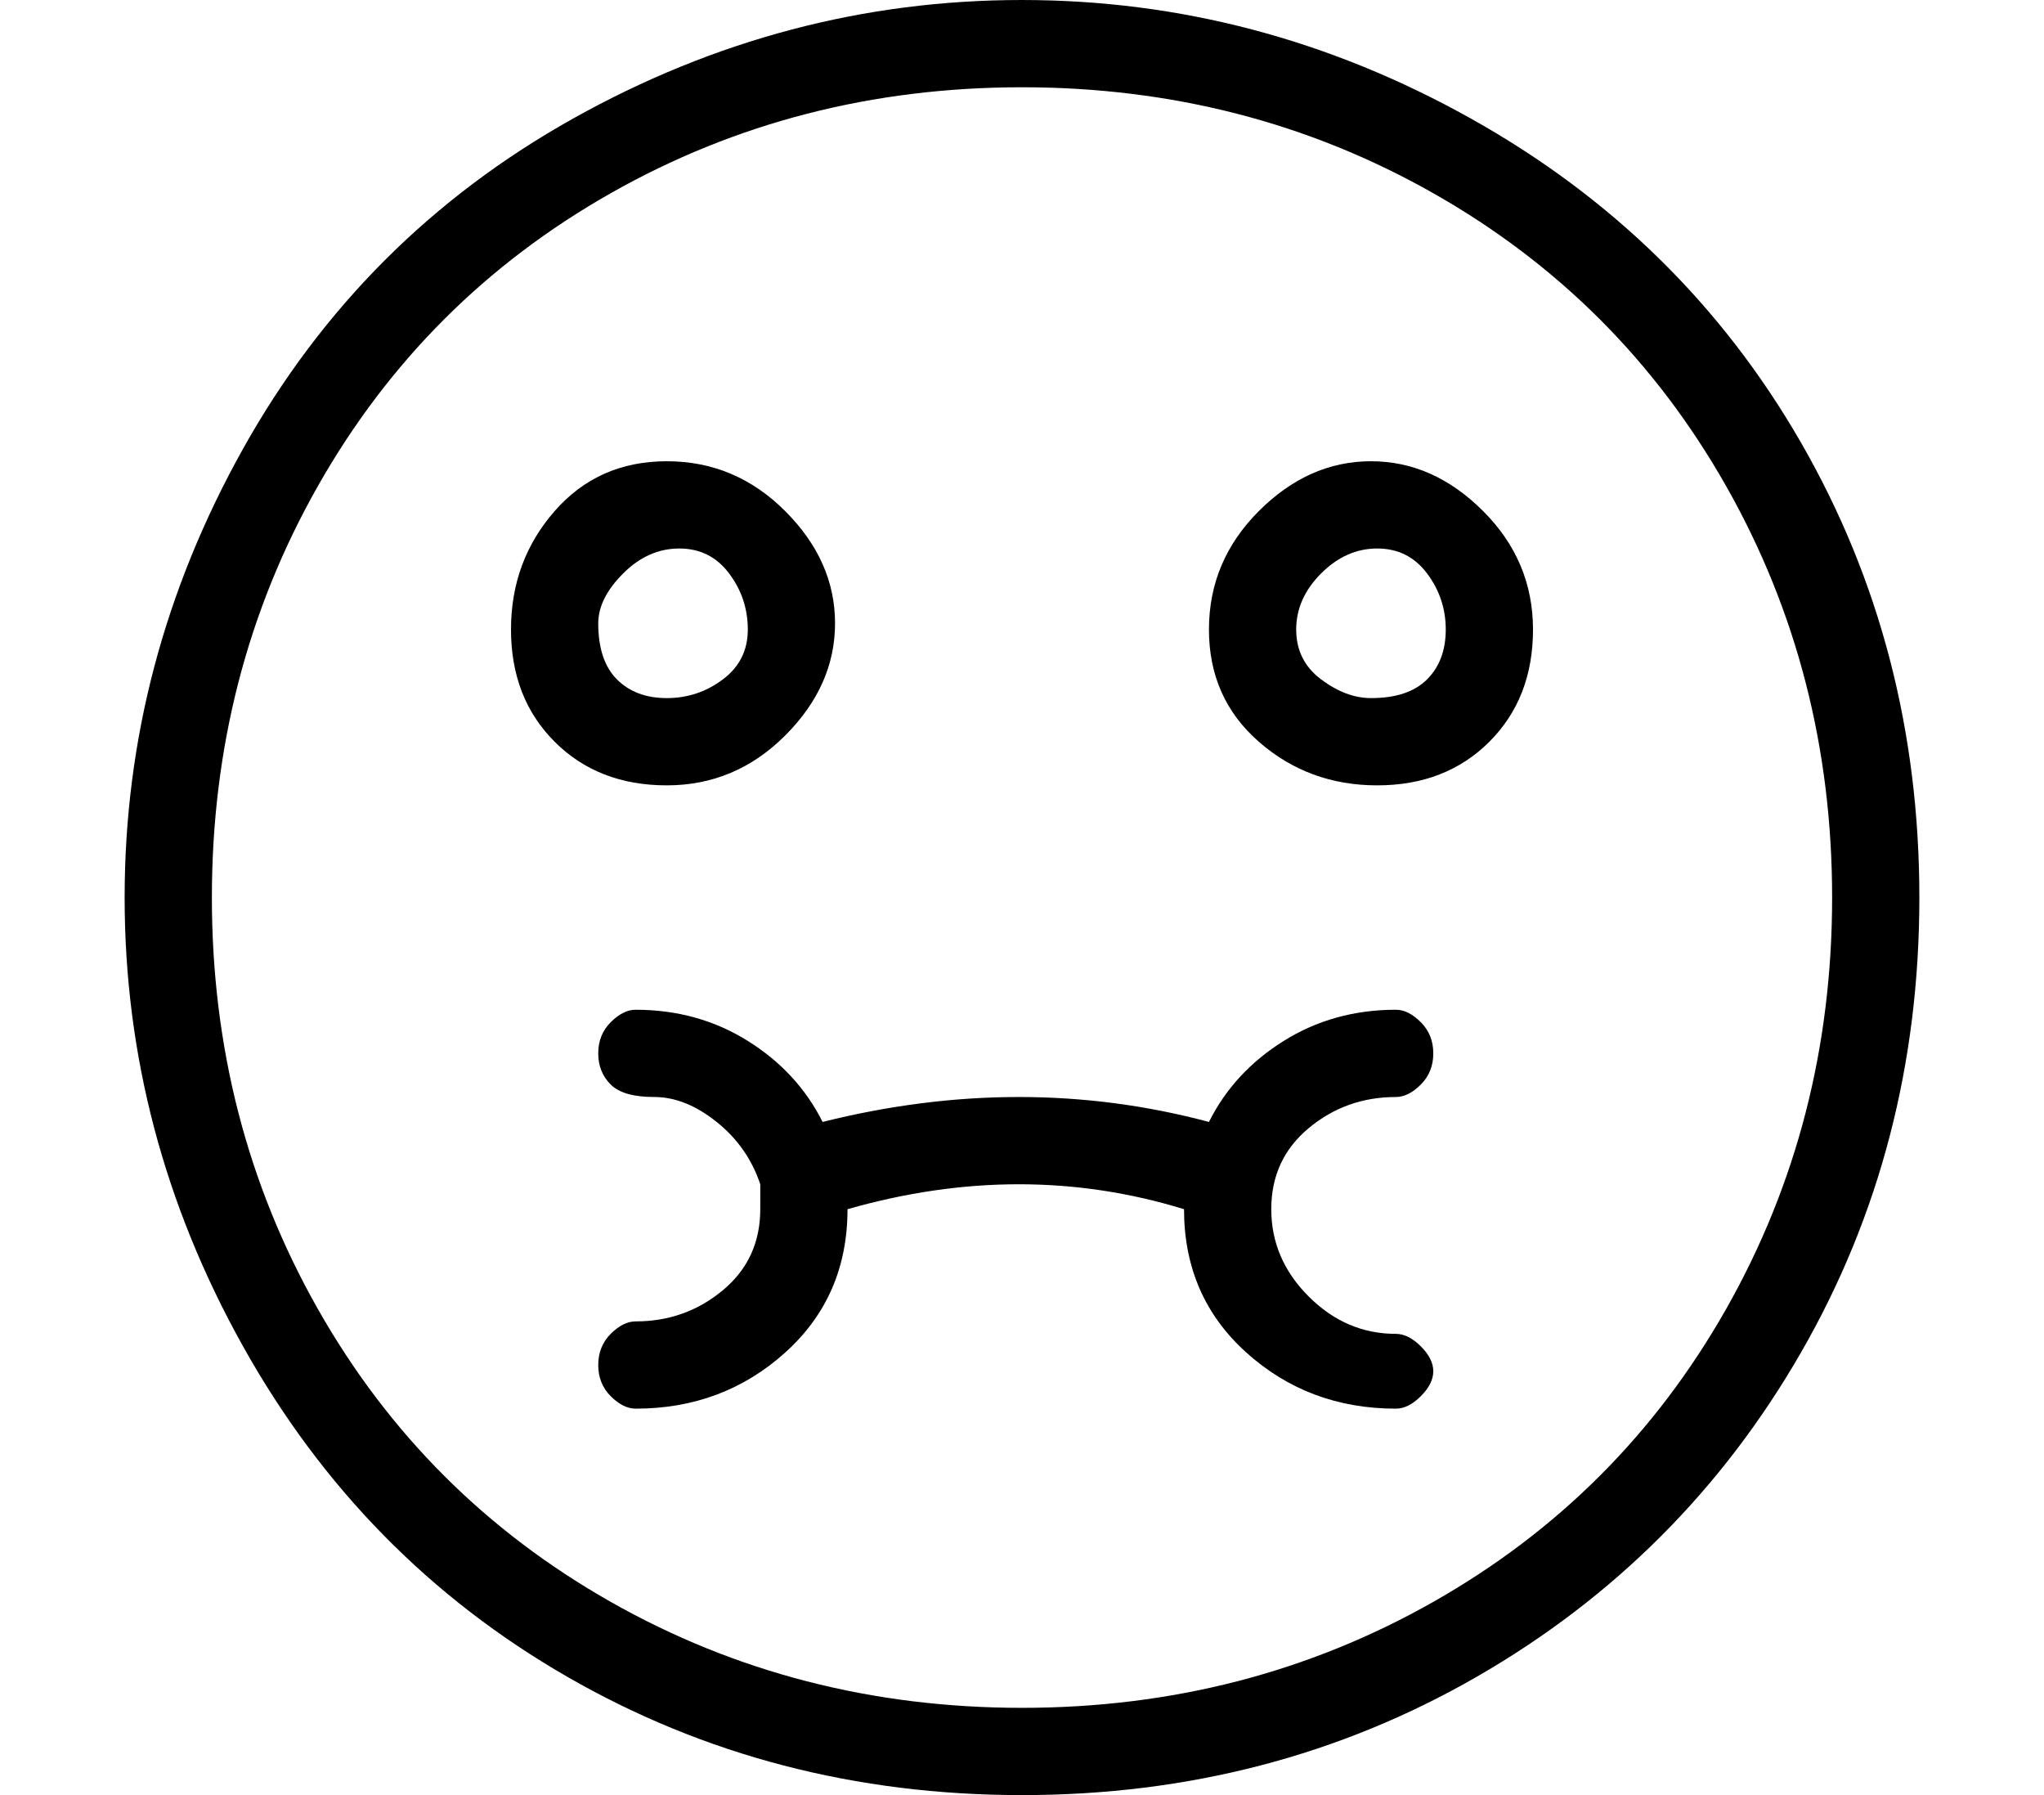
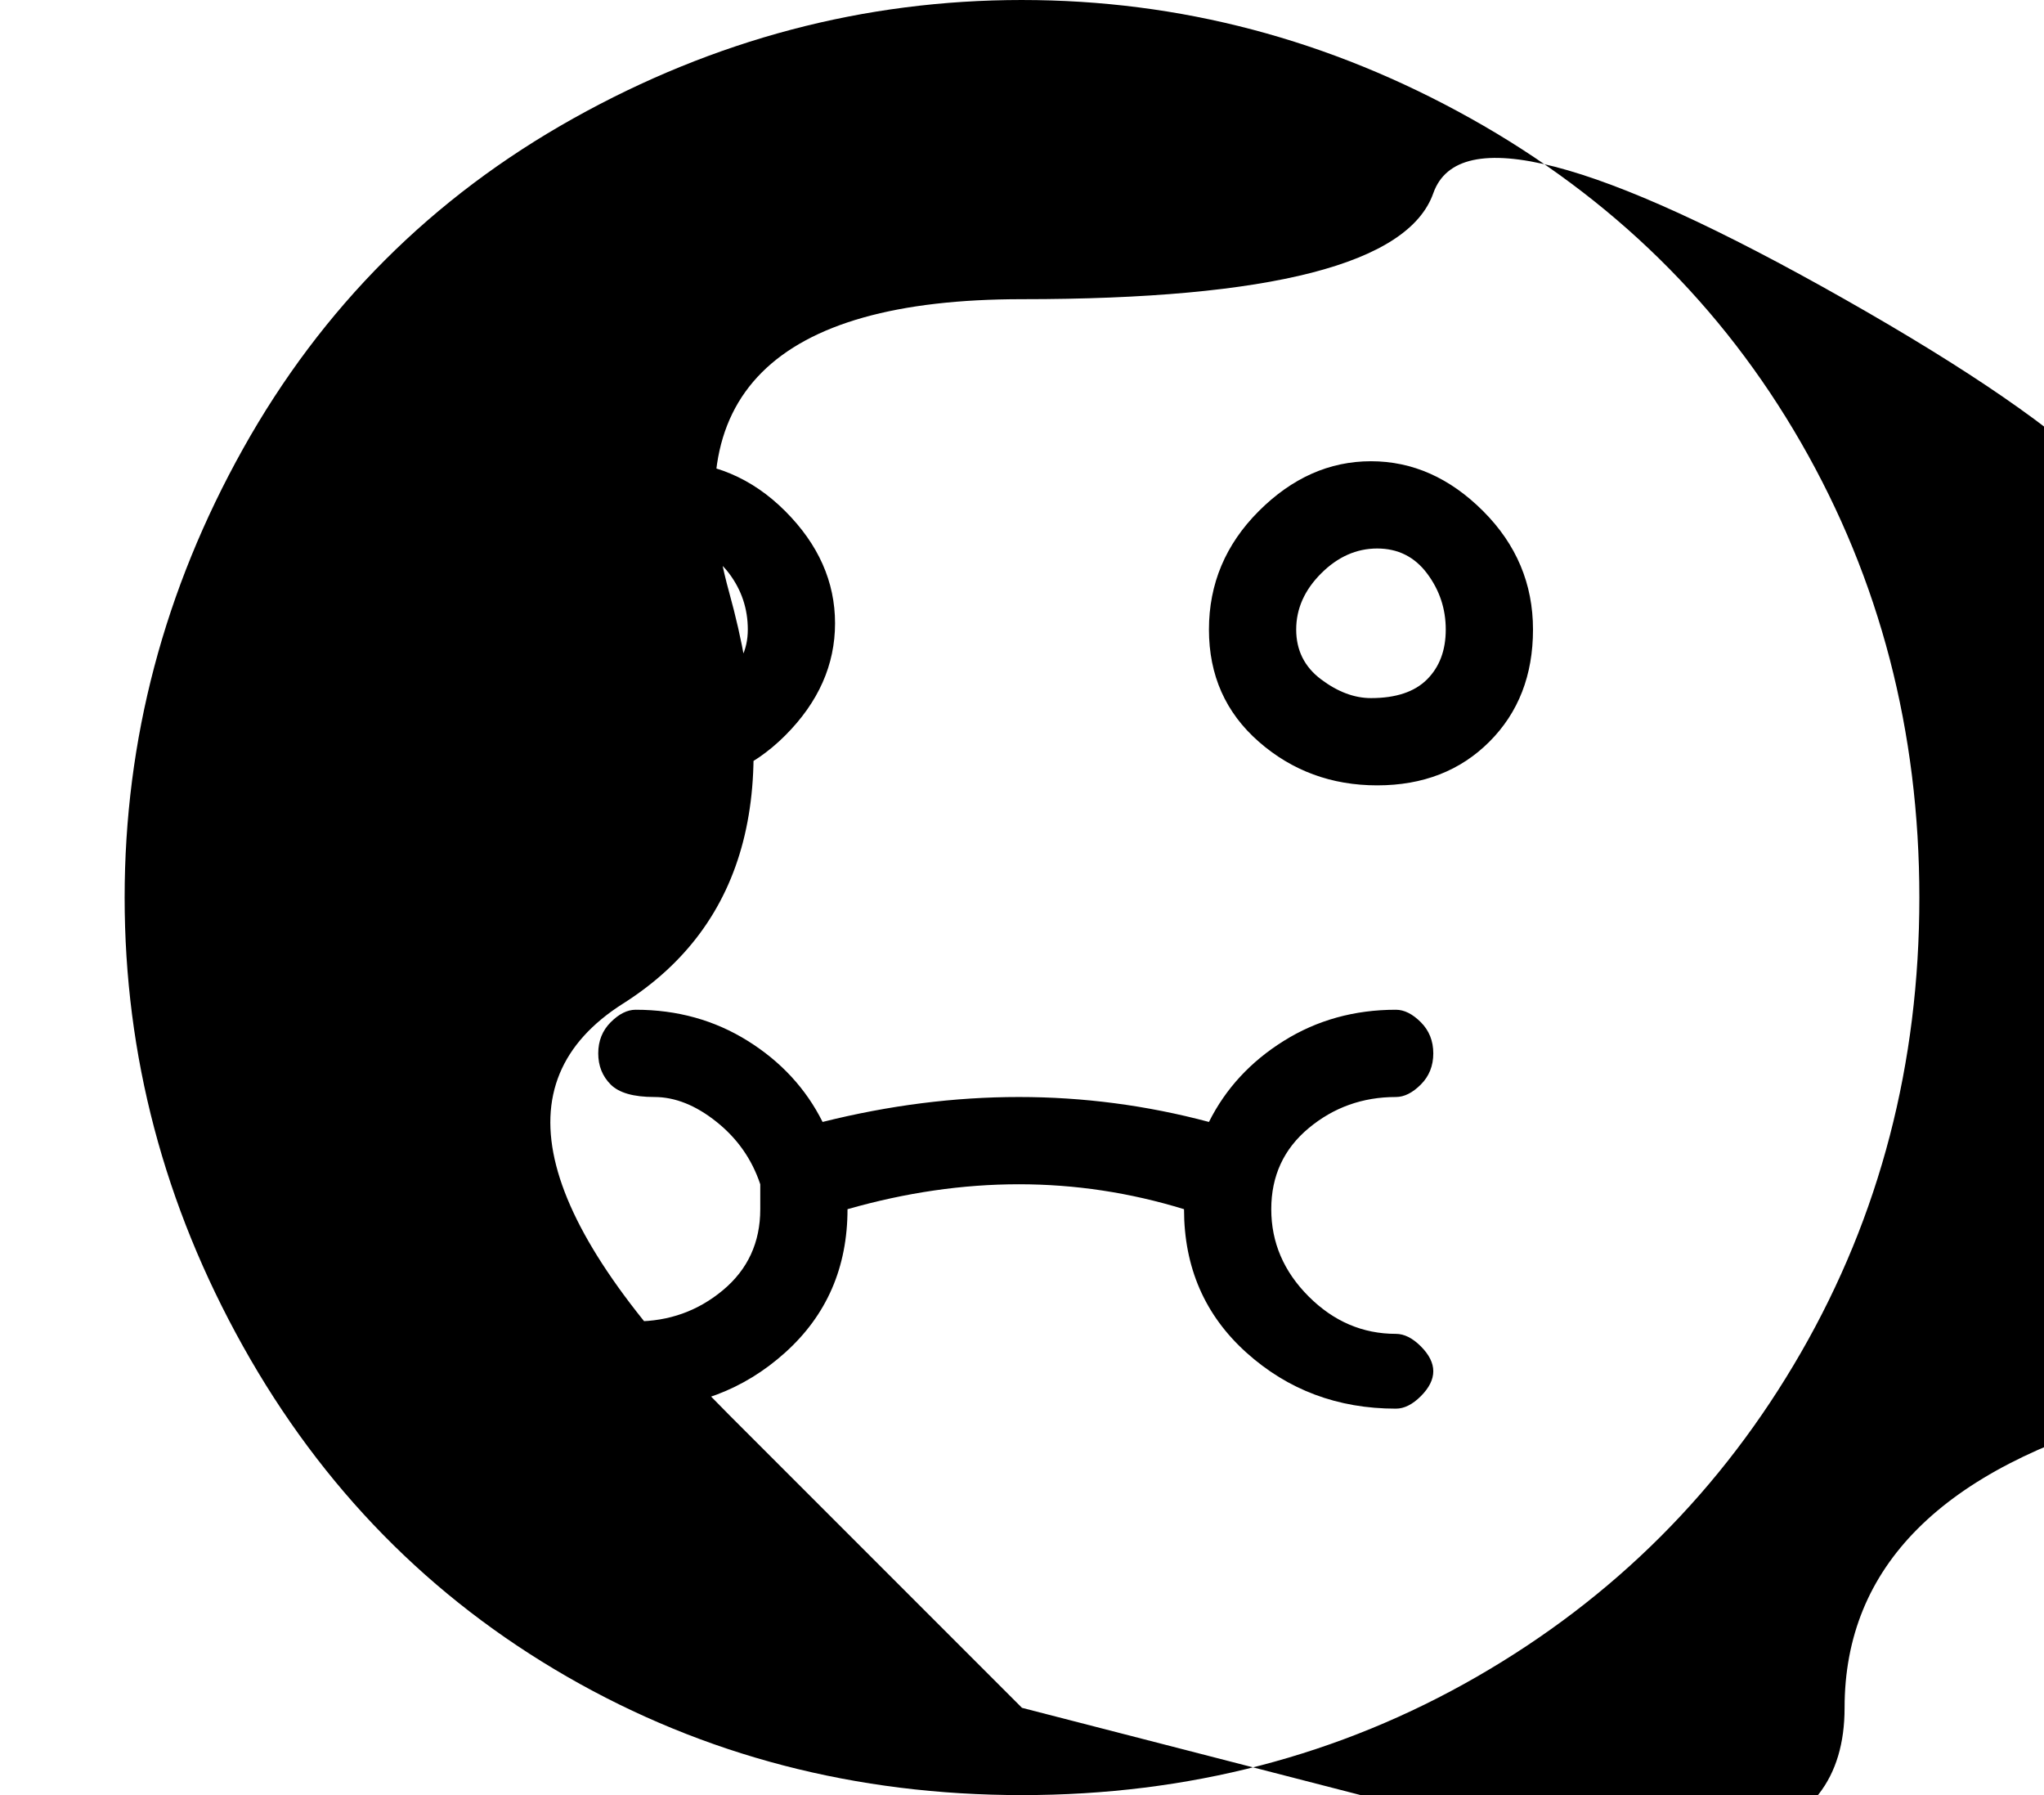
<svg xmlns="http://www.w3.org/2000/svg" version="1.1" viewBox="-10 0 164 144">
-   <path fill="currentColor" d="M72 0q-19 0 -36 9.5t-26.5 26.5t-9.5 36t9.5 36t26 26.5t36.5 9.5t36.5 -9.5t26 -26t9.5 -36.5t-9.5 -36.5t-26.5 -26t-36 -9.5zM72 137q-18 0 -33 -8.5t-23.5 -23.5t-8.5 -33t8.5 -33t23.5 -23.5t33 -8.5t33 8.5t23.5 23.5t8.5 33t-8.5 33t-23.5 23.5t-33 8.5zM57 50 q0 -5 -4 -9t-9.5 -4t-9 4t-3.5 9.5t3.5 9t9 3.5t9.5 -4t4 -9zM38 50q0 -2 2 -4t4.5 -2t4 2t1.5 4.5t-2 4t-4.5 1.5t-4 -1.5t-1.5 -4.5zM100 37q-5 0 -9 4t-4 9.5t4 9t9.5 3.5t9 -3.5t3.5 -9t-4 -9.5t-9 -4zM100 56q-2 0 -4 -1.5t-2 -4t2 -4.5t4.5 -2t4 2t1.5 4.5t-1.5 4 t-4.5 1.5zM102 88q1 0 2 -1t1 -2.5t-1 -2.5t-2 -1q-5 0 -9 2.5t-6 6.5q-15 -4 -31 0q-2 -4 -6 -6.5t-9 -2.5q-1 0 -2 1t-1 2.5t1 2.5t3.5 1t5 2t3.5 5v2q0 4 -3 6.5t-7 2.5q-1 0 -2 1t-1 2.5t1 2.5t2 1q7 0 12 -4.5t5 -11.5v0q14 -4 27 0v0q0 7 5 11.5t12 4.5q1 0 2 -1t1 -2 t-1 -2t-2 -1q-4 0 -7 -3t-3 -7t3 -6.5t7 -2.5z" />
+   <path fill="currentColor" d="M72 0q-19 0 -36 9.5t-26.5 26.5t-9.5 36t9.5 36t26 26.5t36.5 9.5t36.5 -9.5t26 -26t9.5 -36.5t-9.5 -36.5t-26.5 -26t-36 -9.5zM72 137t-23.5 -23.5t-8.5 -33t8.5 -33t23.5 -23.5t33 -8.5t33 8.5t23.5 23.5t8.5 33t-8.5 33t-23.5 23.5t-33 8.5zM57 50 q0 -5 -4 -9t-9.5 -4t-9 4t-3.5 9.5t3.5 9t9 3.5t9.5 -4t4 -9zM38 50q0 -2 2 -4t4.5 -2t4 2t1.5 4.5t-2 4t-4.5 1.5t-4 -1.5t-1.5 -4.5zM100 37q-5 0 -9 4t-4 9.5t4 9t9.5 3.5t9 -3.5t3.5 -9t-4 -9.5t-9 -4zM100 56q-2 0 -4 -1.5t-2 -4t2 -4.5t4.5 -2t4 2t1.5 4.5t-1.5 4 t-4.5 1.5zM102 88q1 0 2 -1t1 -2.5t-1 -2.5t-2 -1q-5 0 -9 2.5t-6 6.5q-15 -4 -31 0q-2 -4 -6 -6.5t-9 -2.5q-1 0 -2 1t-1 2.5t1 2.5t3.5 1t5 2t3.5 5v2q0 4 -3 6.5t-7 2.5q-1 0 -2 1t-1 2.5t1 2.5t2 1q7 0 12 -4.5t5 -11.5v0q14 -4 27 0v0q0 7 5 11.5t12 4.5q1 0 2 -1t1 -2 t-1 -2t-2 -1q-4 0 -7 -3t-3 -7t3 -6.5t7 -2.5z" />
</svg>